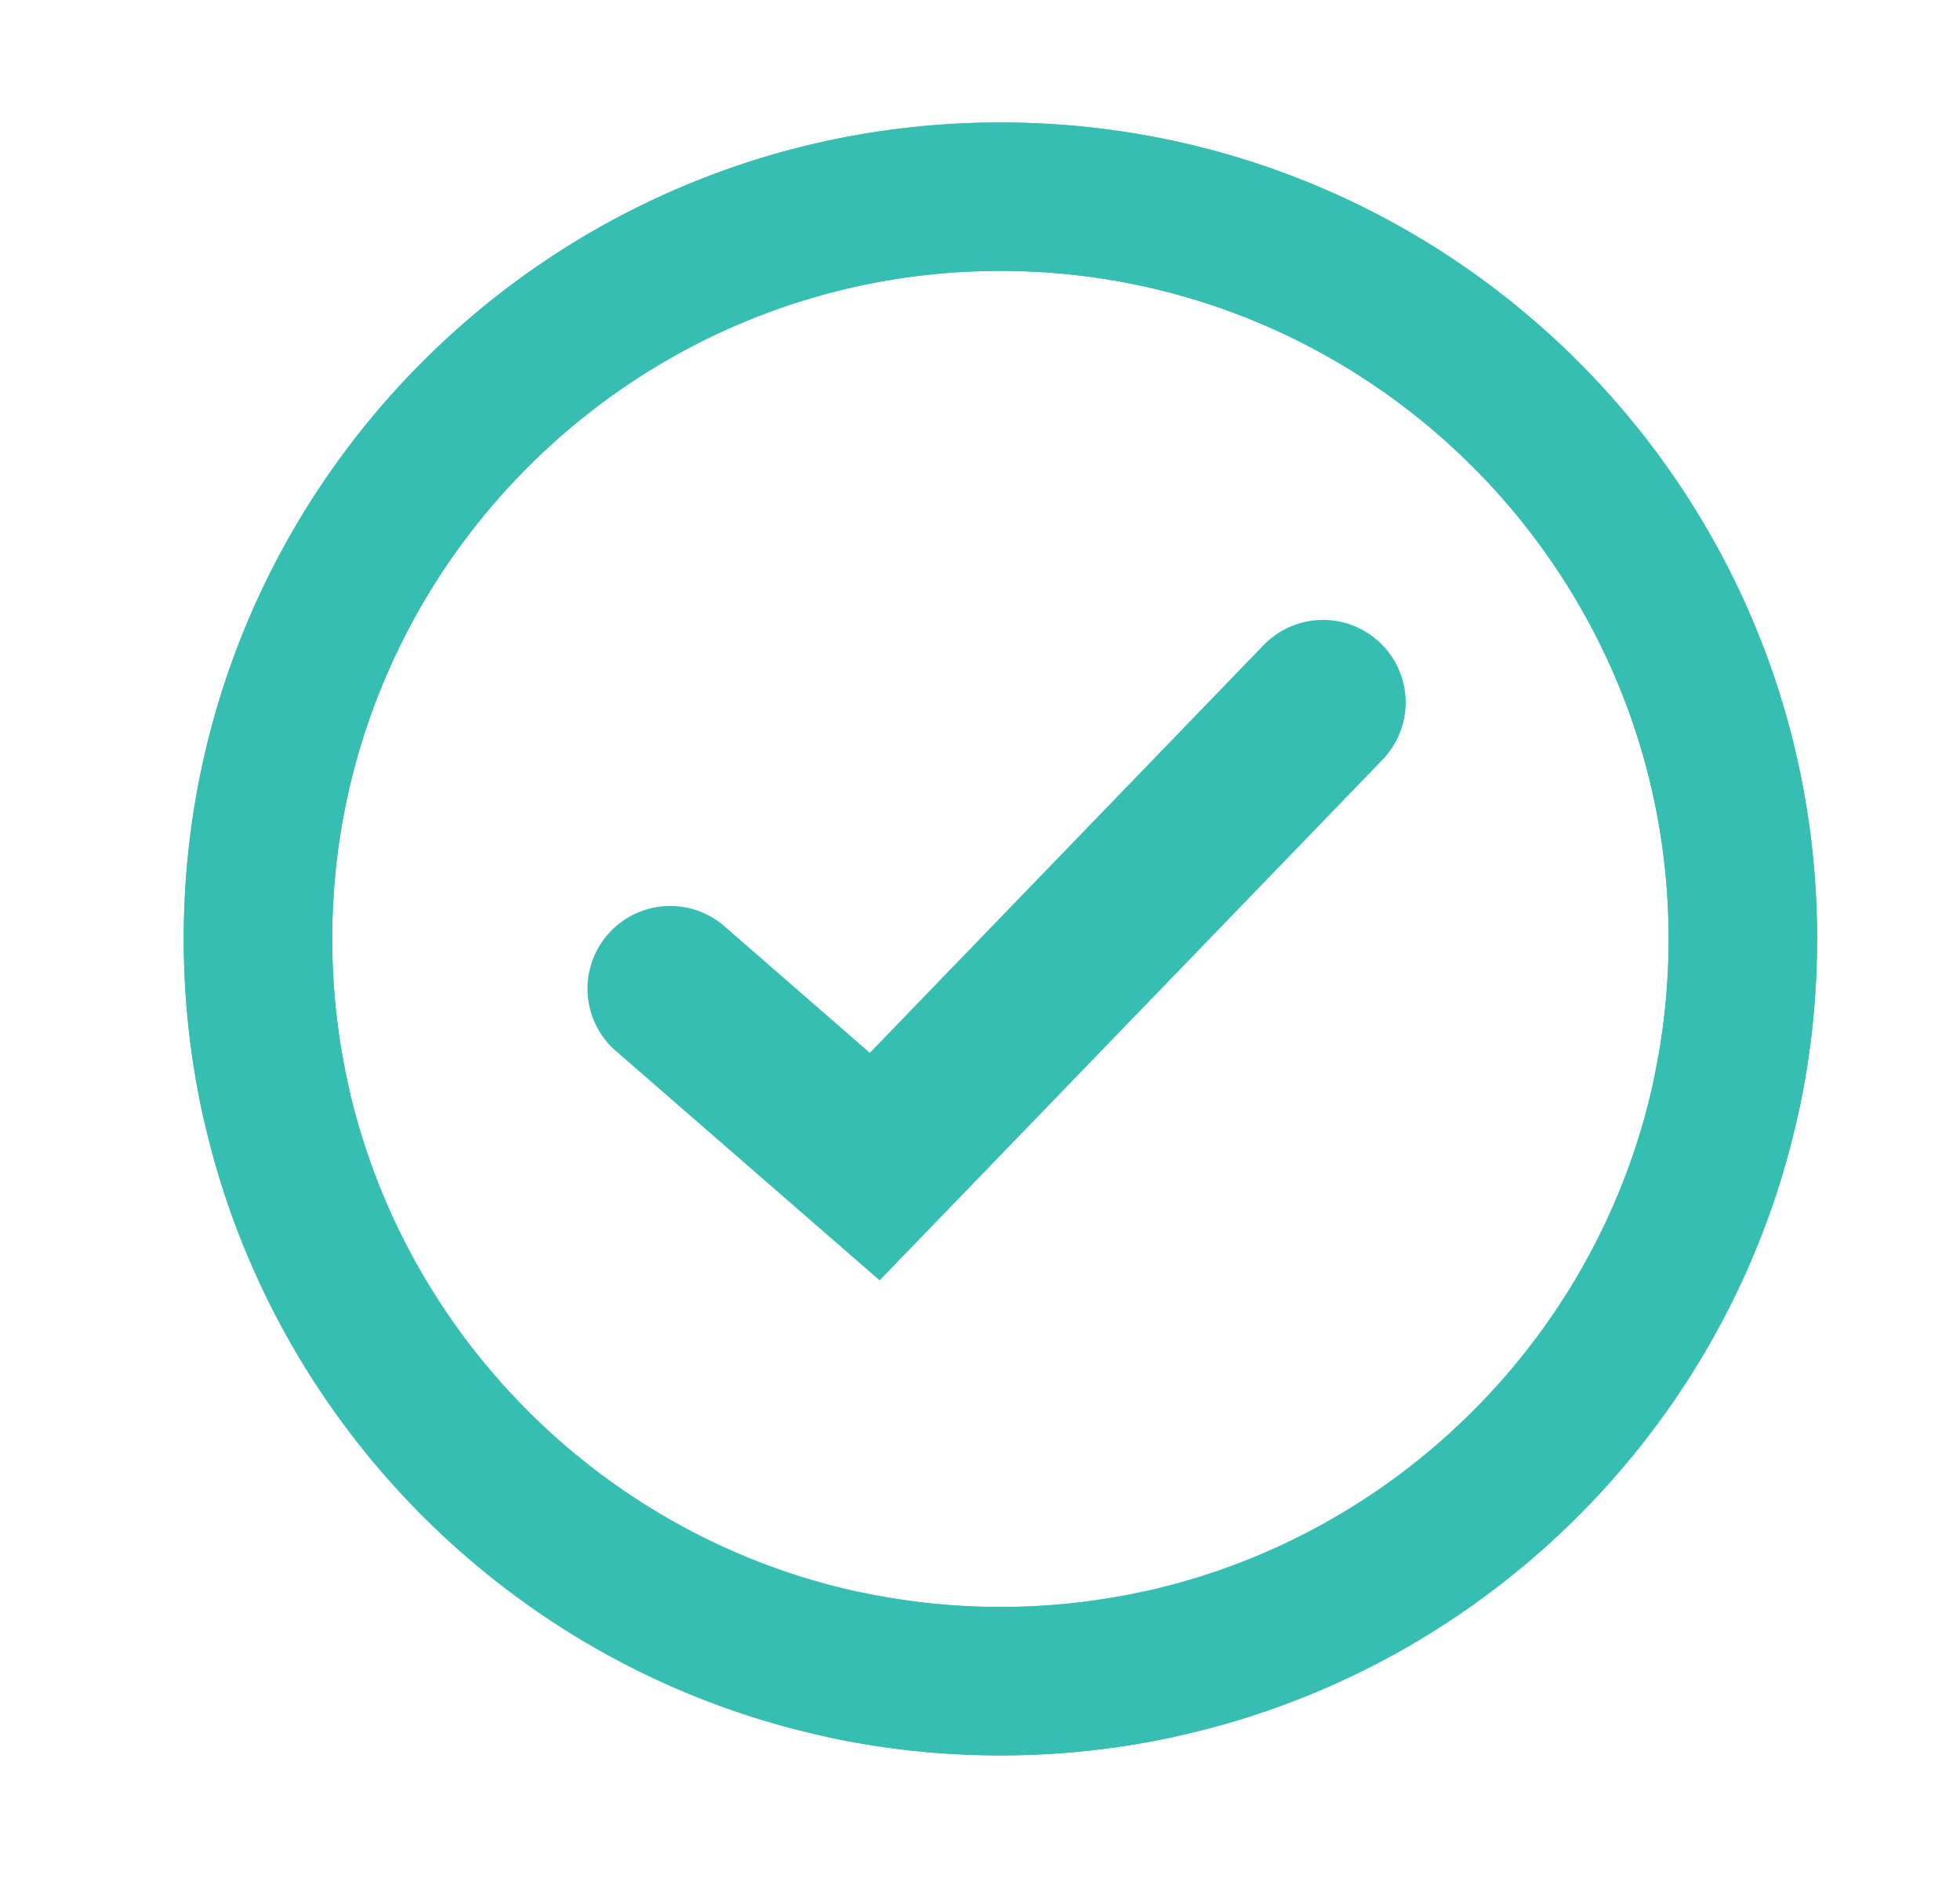
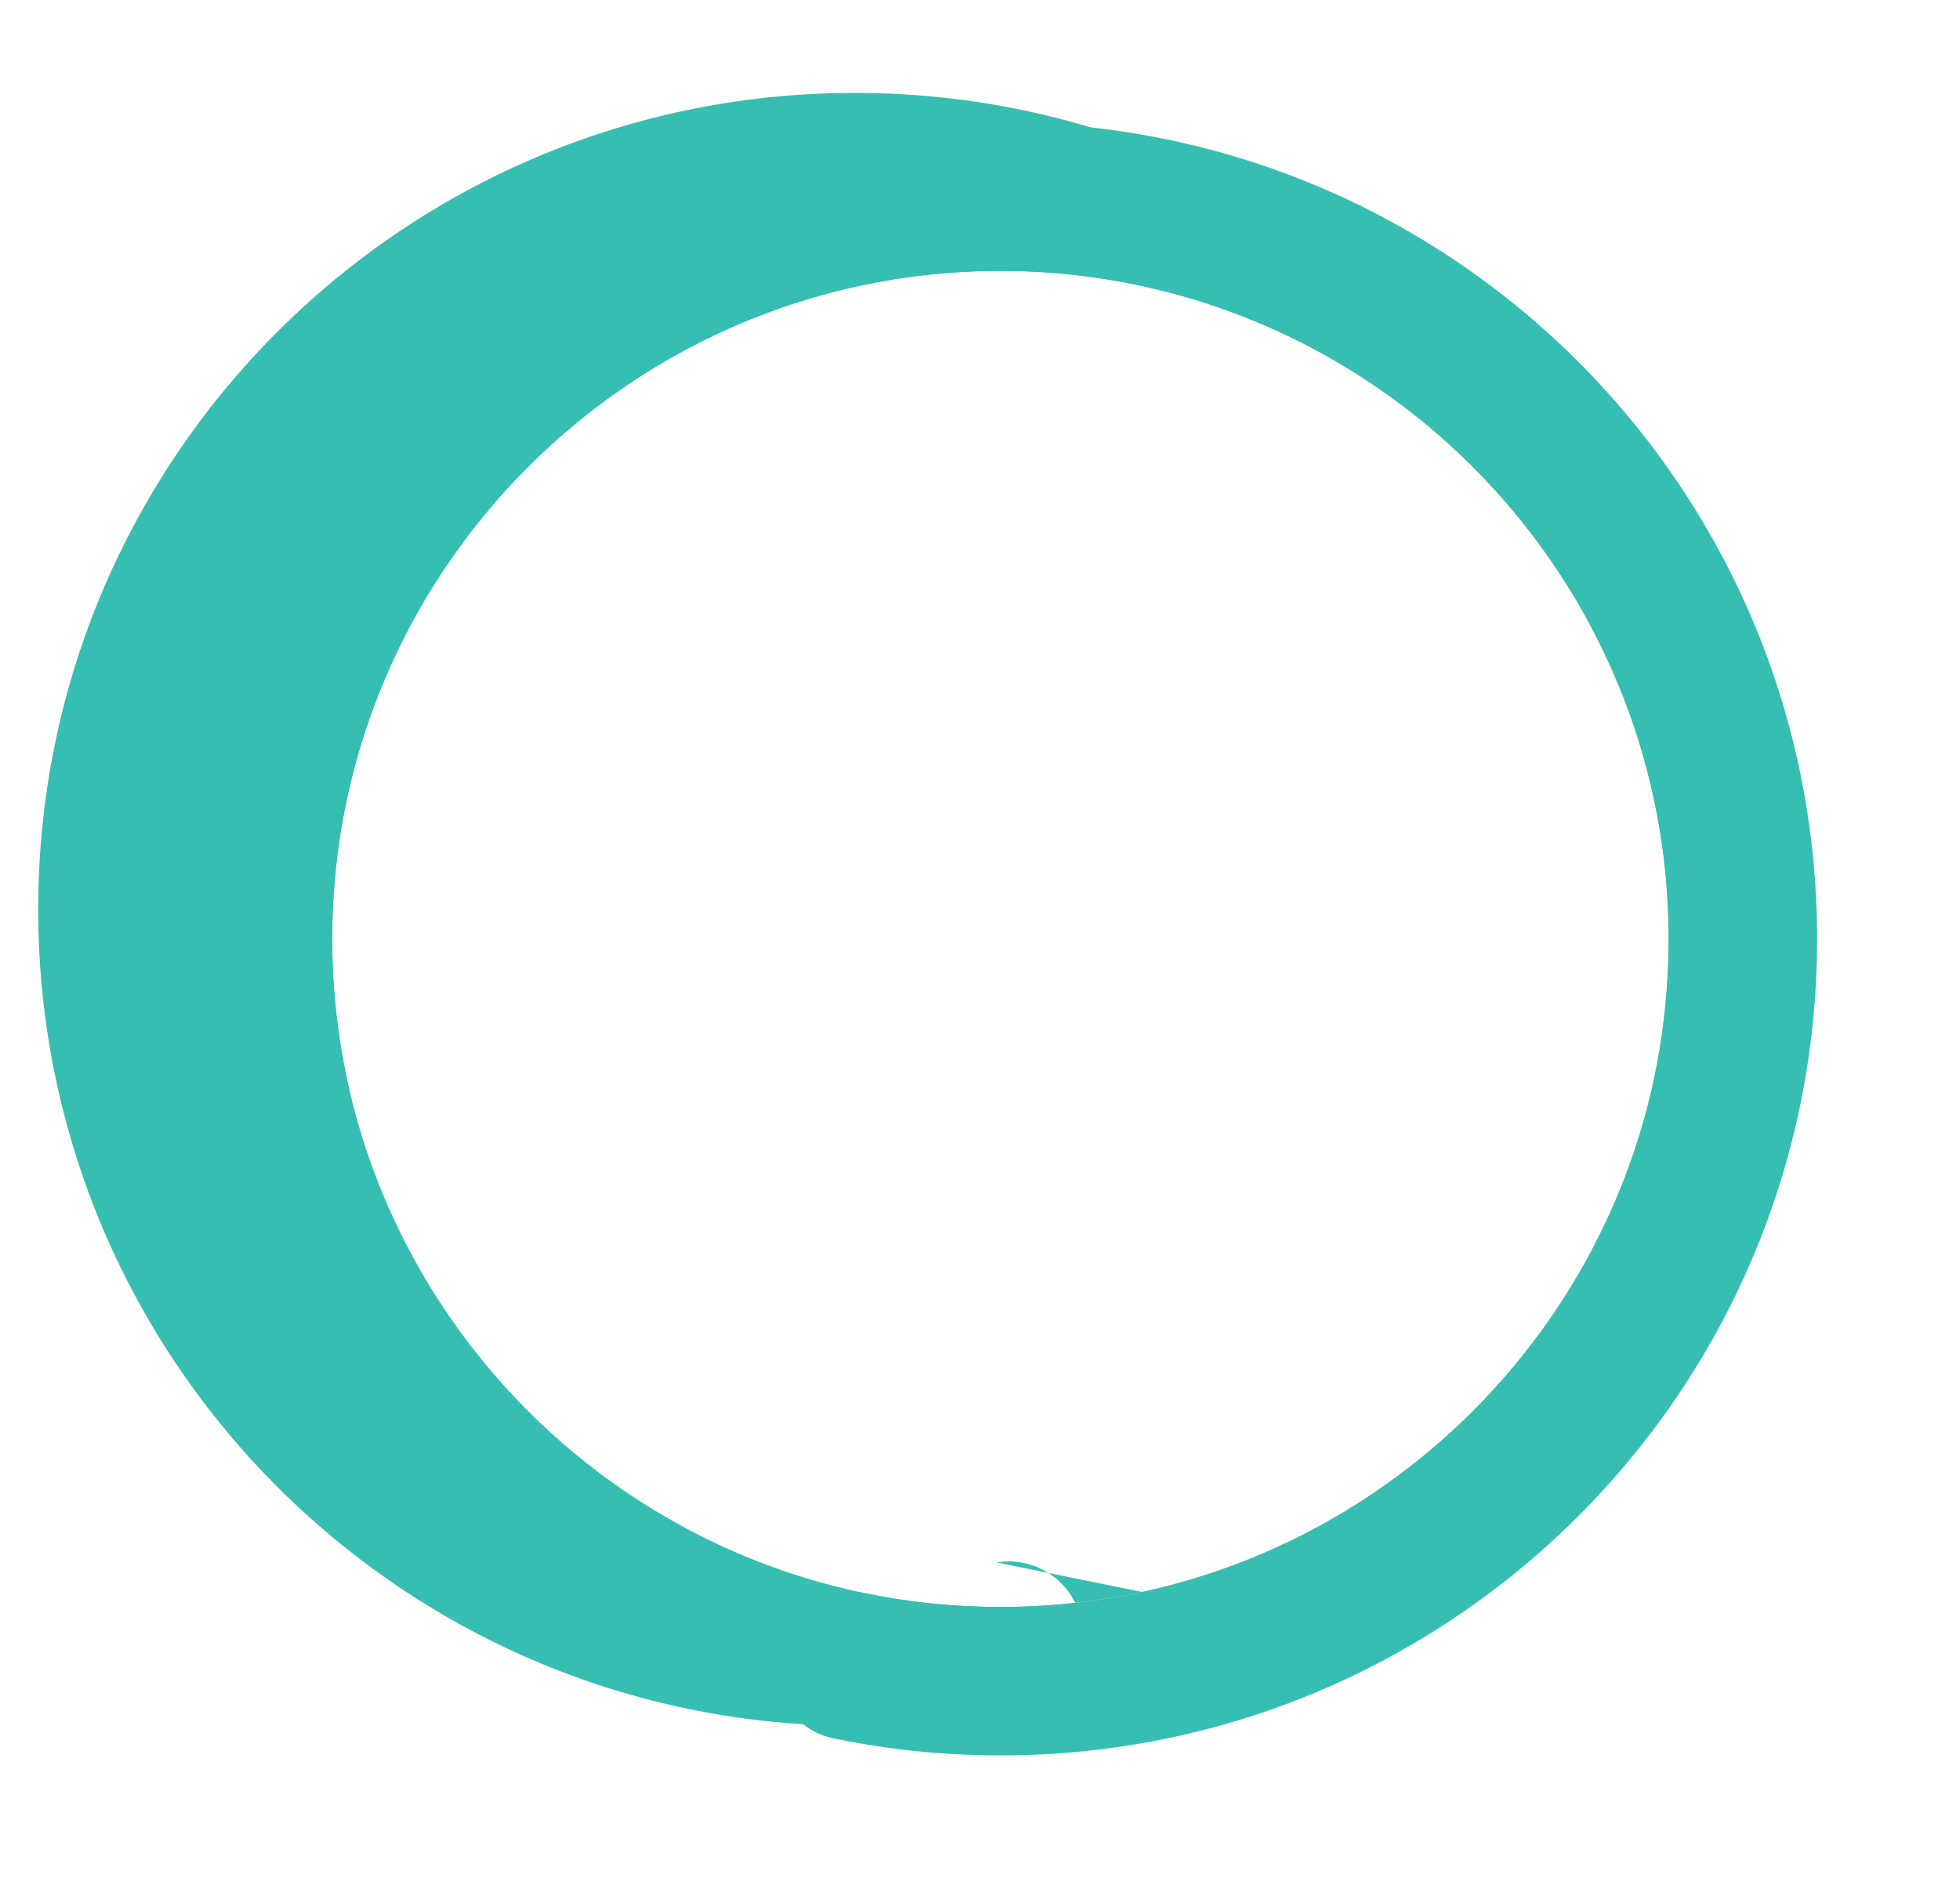
<svg xmlns="http://www.w3.org/2000/svg" width="24" height="23" fill="none">
-   <path d="M13.984 19.498a8.237 8.237 0 0 1-1.734.184c-4.511 0-8.182-3.67-8.182-8.182 0-4.511 3.67-8.182 8.182-8.182 4.512 0 8.182 3.67 8.182 8.182 0 .552-.055 1.102-.164 1.637a.91.91 0 1 0 1.782.362c.133-.654.2-1.326.2-1.999 0-5.527-4.473-10-10-10s-10 4.473-10 10 4.473 10 10 10c.713 0 1.426-.076 2.117-.225a.91.91 0 0 0-.383-1.777z" fill="#37BEB2" />
-   <path fill-rule="evenodd" clip-rule="evenodd" d="M16.903 7.876a1.01 1.01 0 0 1 .025 1.43l-6.157 6.376-3.253-2.83a1.013 1.013 0 0 1 1.33-1.527l1.803 1.57 4.821-4.993a1.013 1.013 0 0 1 1.431-.026z" fill="#37BEB2" />
+   <path d="M13.984 19.498a8.237 8.237 0 0 1-1.734.184c-4.511 0-8.182-3.67-8.182-8.182 0-4.511 3.67-8.182 8.182-8.182 4.512 0 8.182 3.67 8.182 8.182 0 .552-.055 1.102-.164 1.637c.133-.654.2-1.326.2-1.999 0-5.527-4.473-10-10-10s-10 4.473-10 10 4.473 10 10 10c.713 0 1.426-.076 2.117-.225a.91.91 0 0 0-.383-1.777z" fill="#37BEB2" />
  <path d="M4.252 13.234a8.24 8.24 0 0 1-.184-1.734c0-4.511 3.67-8.182 8.182-8.182 4.512 0 8.182 3.67 8.182 8.182 0 4.512-3.67 8.182-8.182 8.182a8.247 8.247 0 0 1-1.637-.164.91.91 0 1 0-.362 1.782c.654.133 1.326.2 1.999.2 5.527 0 10-4.473 10-10s-4.473-10-10-10-10 4.473-10 10c0 .713.076 1.426.225 2.117a.91.91 0 1 0 1.777-.383z" fill="#37BEB2" />
</svg>